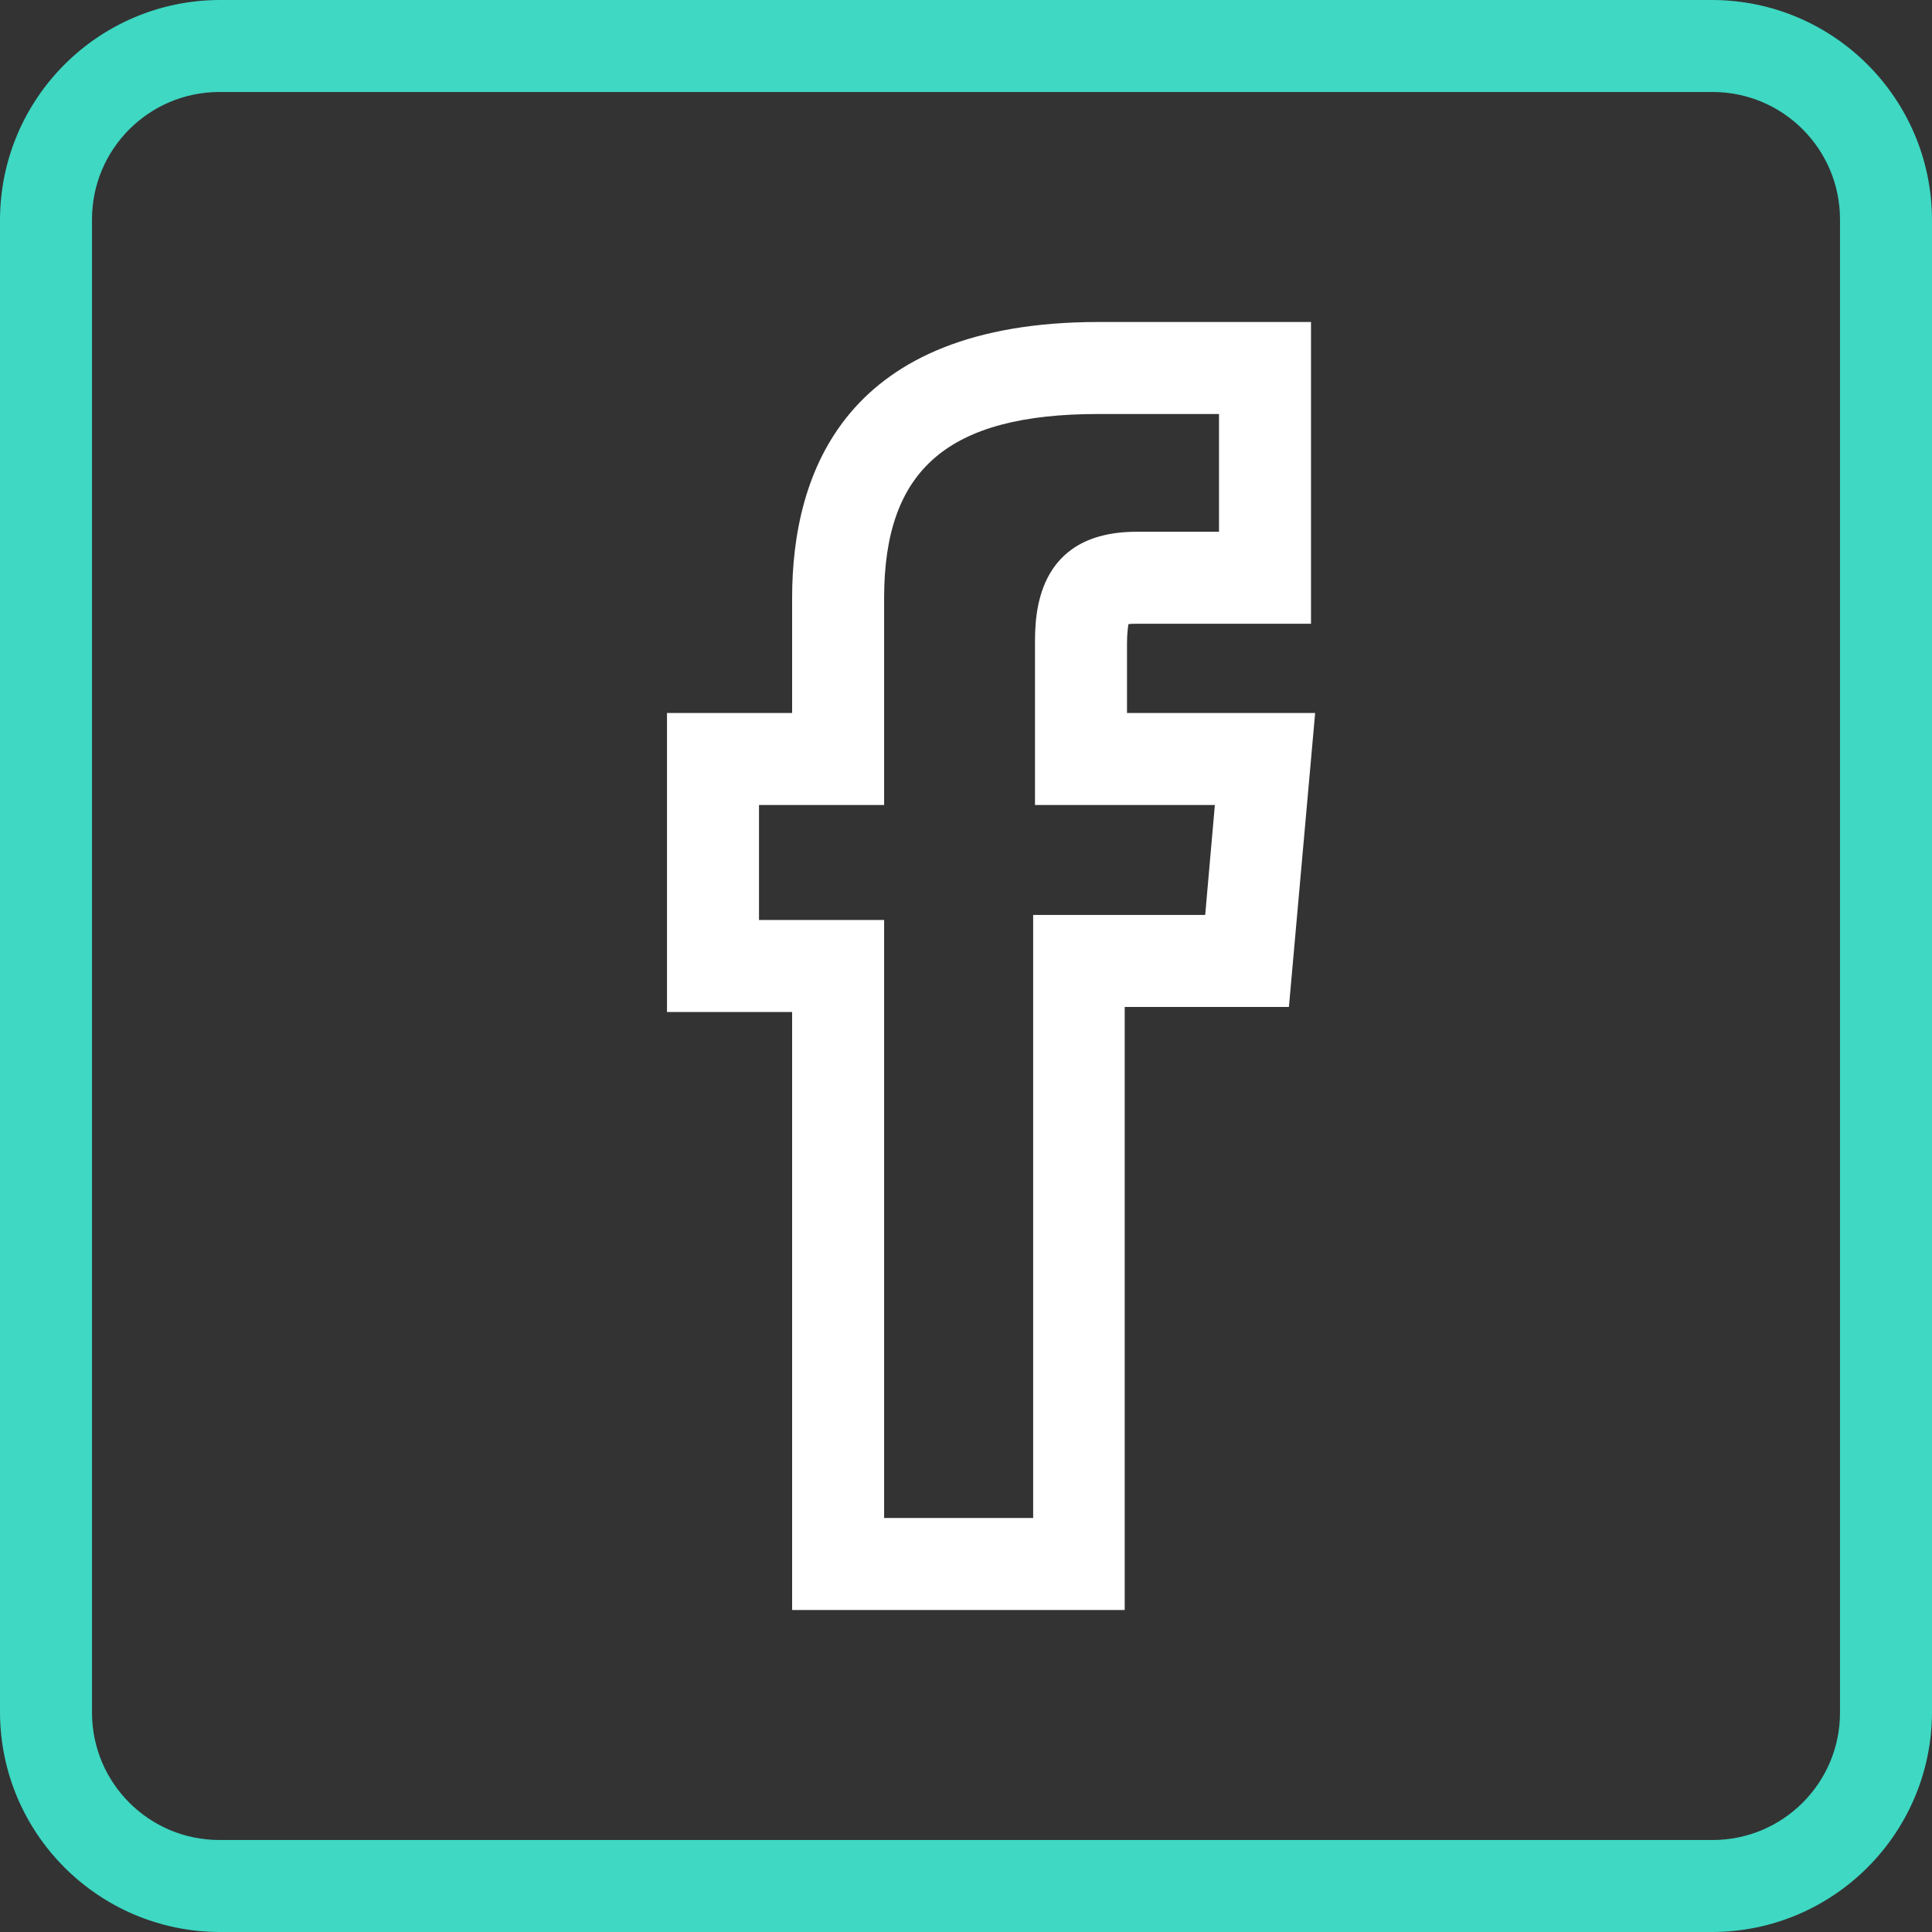
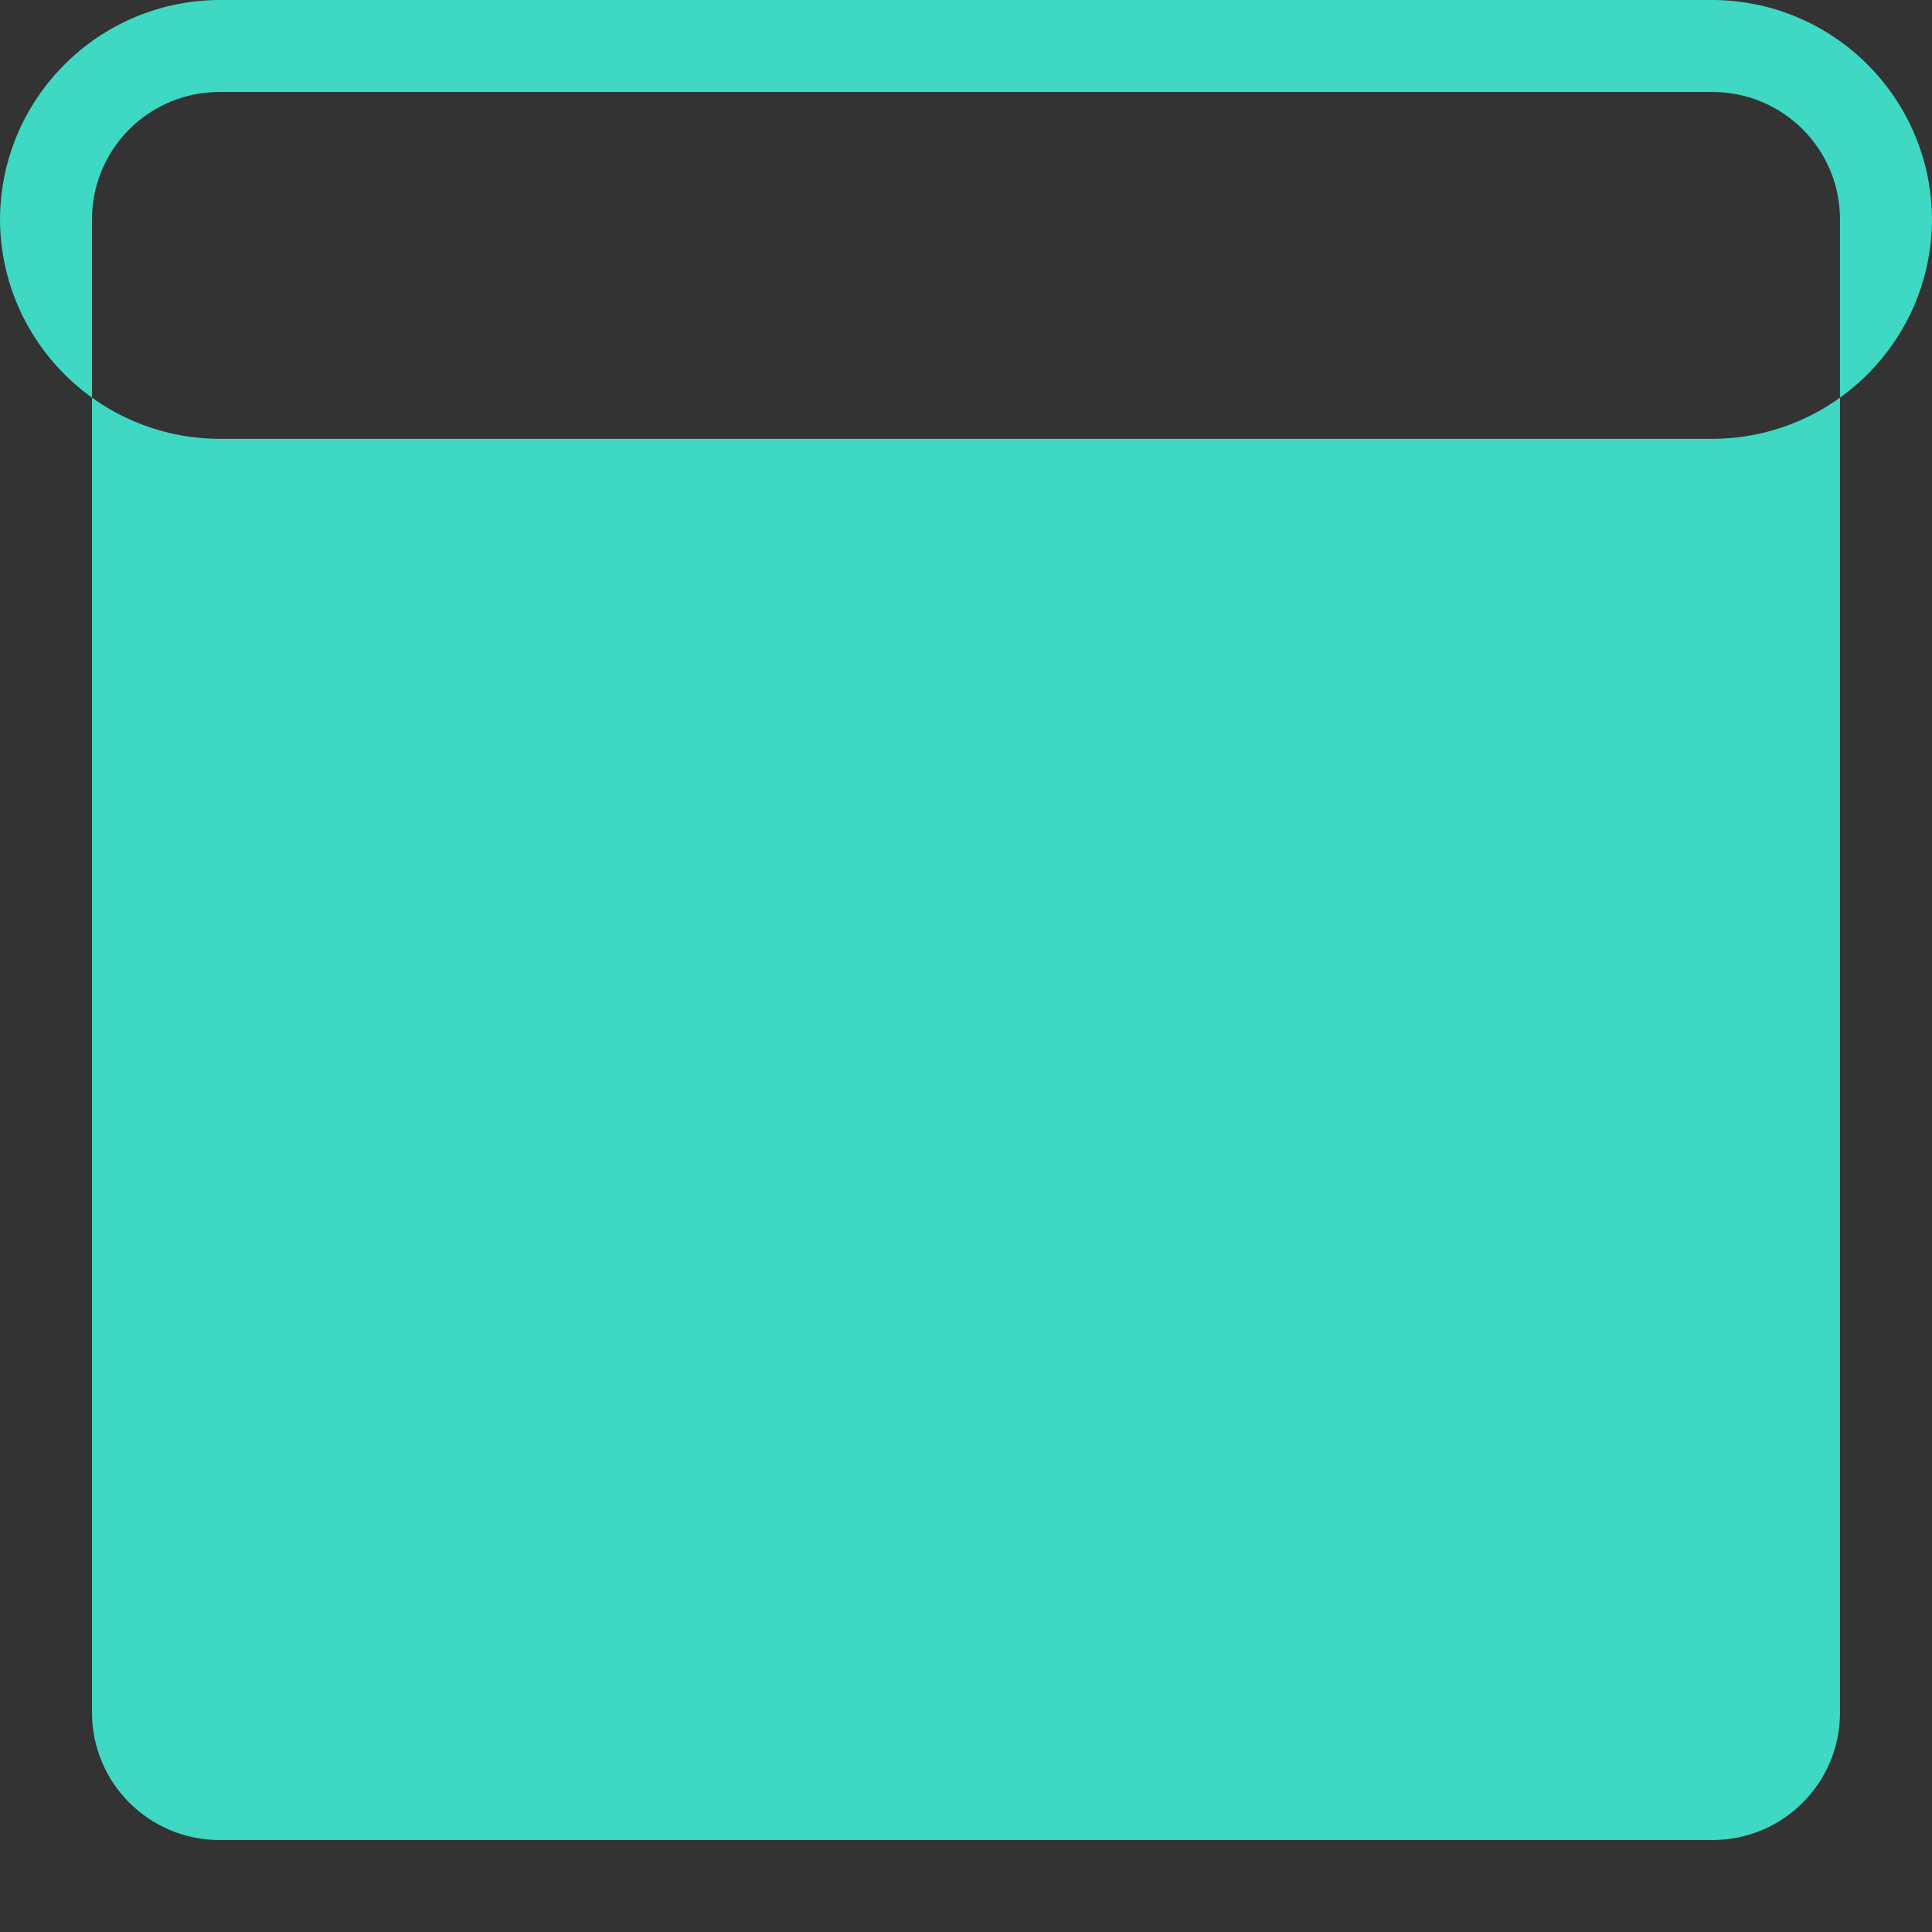
<svg xmlns="http://www.w3.org/2000/svg" version="1.1" id="Ebene_1" x="0px" y="0px" viewBox="0 0 42 42" style="enable-background:new 0 0 42 42;" xml:space="preserve">
  <rect x="0" y="0" width="42" height="42" fill="#333333" stroke="none" />
  <style type="text/css">
	.st0{fill:#FFFFFF;}
	.st1{fill:#3ED8C3;}
</style>
  <g>
-     <path class="st0" d="M24.46,35h-7.24V22H14.5v-6.5h2.72V13c0-2.74,1.16-6,6.66-6h4.62v6.56h-3.79c-0.08,0-0.14,0-0.18,0.01   c-0.01,0.08-0.03,0.21-0.03,0.43v1.5h4.09l-0.57,6.39h-3.57V35z M19.22,33h3.24V19.89h3.74l0.21-2.39H22.5V14   c0-0.6,0-2.44,2.21-2.44h1.79V9h-2.62c-3.27,0-4.66,1.2-4.66,4v4.5H16.5V20h2.72V33z" />
-   </g>
-   <path class="st1" d="M37.23,2C38.76,2,40,3.24,40,4.77l0,0v32.46c0,1.53-1.24,2.77-2.77,2.77l0,0H4.77C3.24,40,2,38.76,2,37.23l0,0  V4.77C2,3.24,3.24,2,4.77,2l0,0H37.23 M37.23,0H4.77C2.14,0.01,0.01,2.14,0,4.77v32.46c0.01,2.63,2.14,4.76,4.77,4.77h32.46  c2.63-0.01,4.76-2.14,4.77-4.77V4.77C41.99,2.14,39.86,0.01,37.23,0z" />
+     </g>
+   <path class="st1" d="M37.23,2C38.76,2,40,3.24,40,4.77l0,0v32.46c0,1.53-1.24,2.77-2.77,2.77l0,0H4.77C3.24,40,2,38.76,2,37.23l0,0  V4.77C2,3.24,3.24,2,4.77,2l0,0H37.23 M37.23,0H4.77C2.14,0.01,0.01,2.14,0,4.77c0.01,2.63,2.14,4.76,4.77,4.77h32.46  c2.63-0.01,4.76-2.14,4.77-4.77V4.77C41.99,2.14,39.86,0.01,37.23,0z" />
</svg>